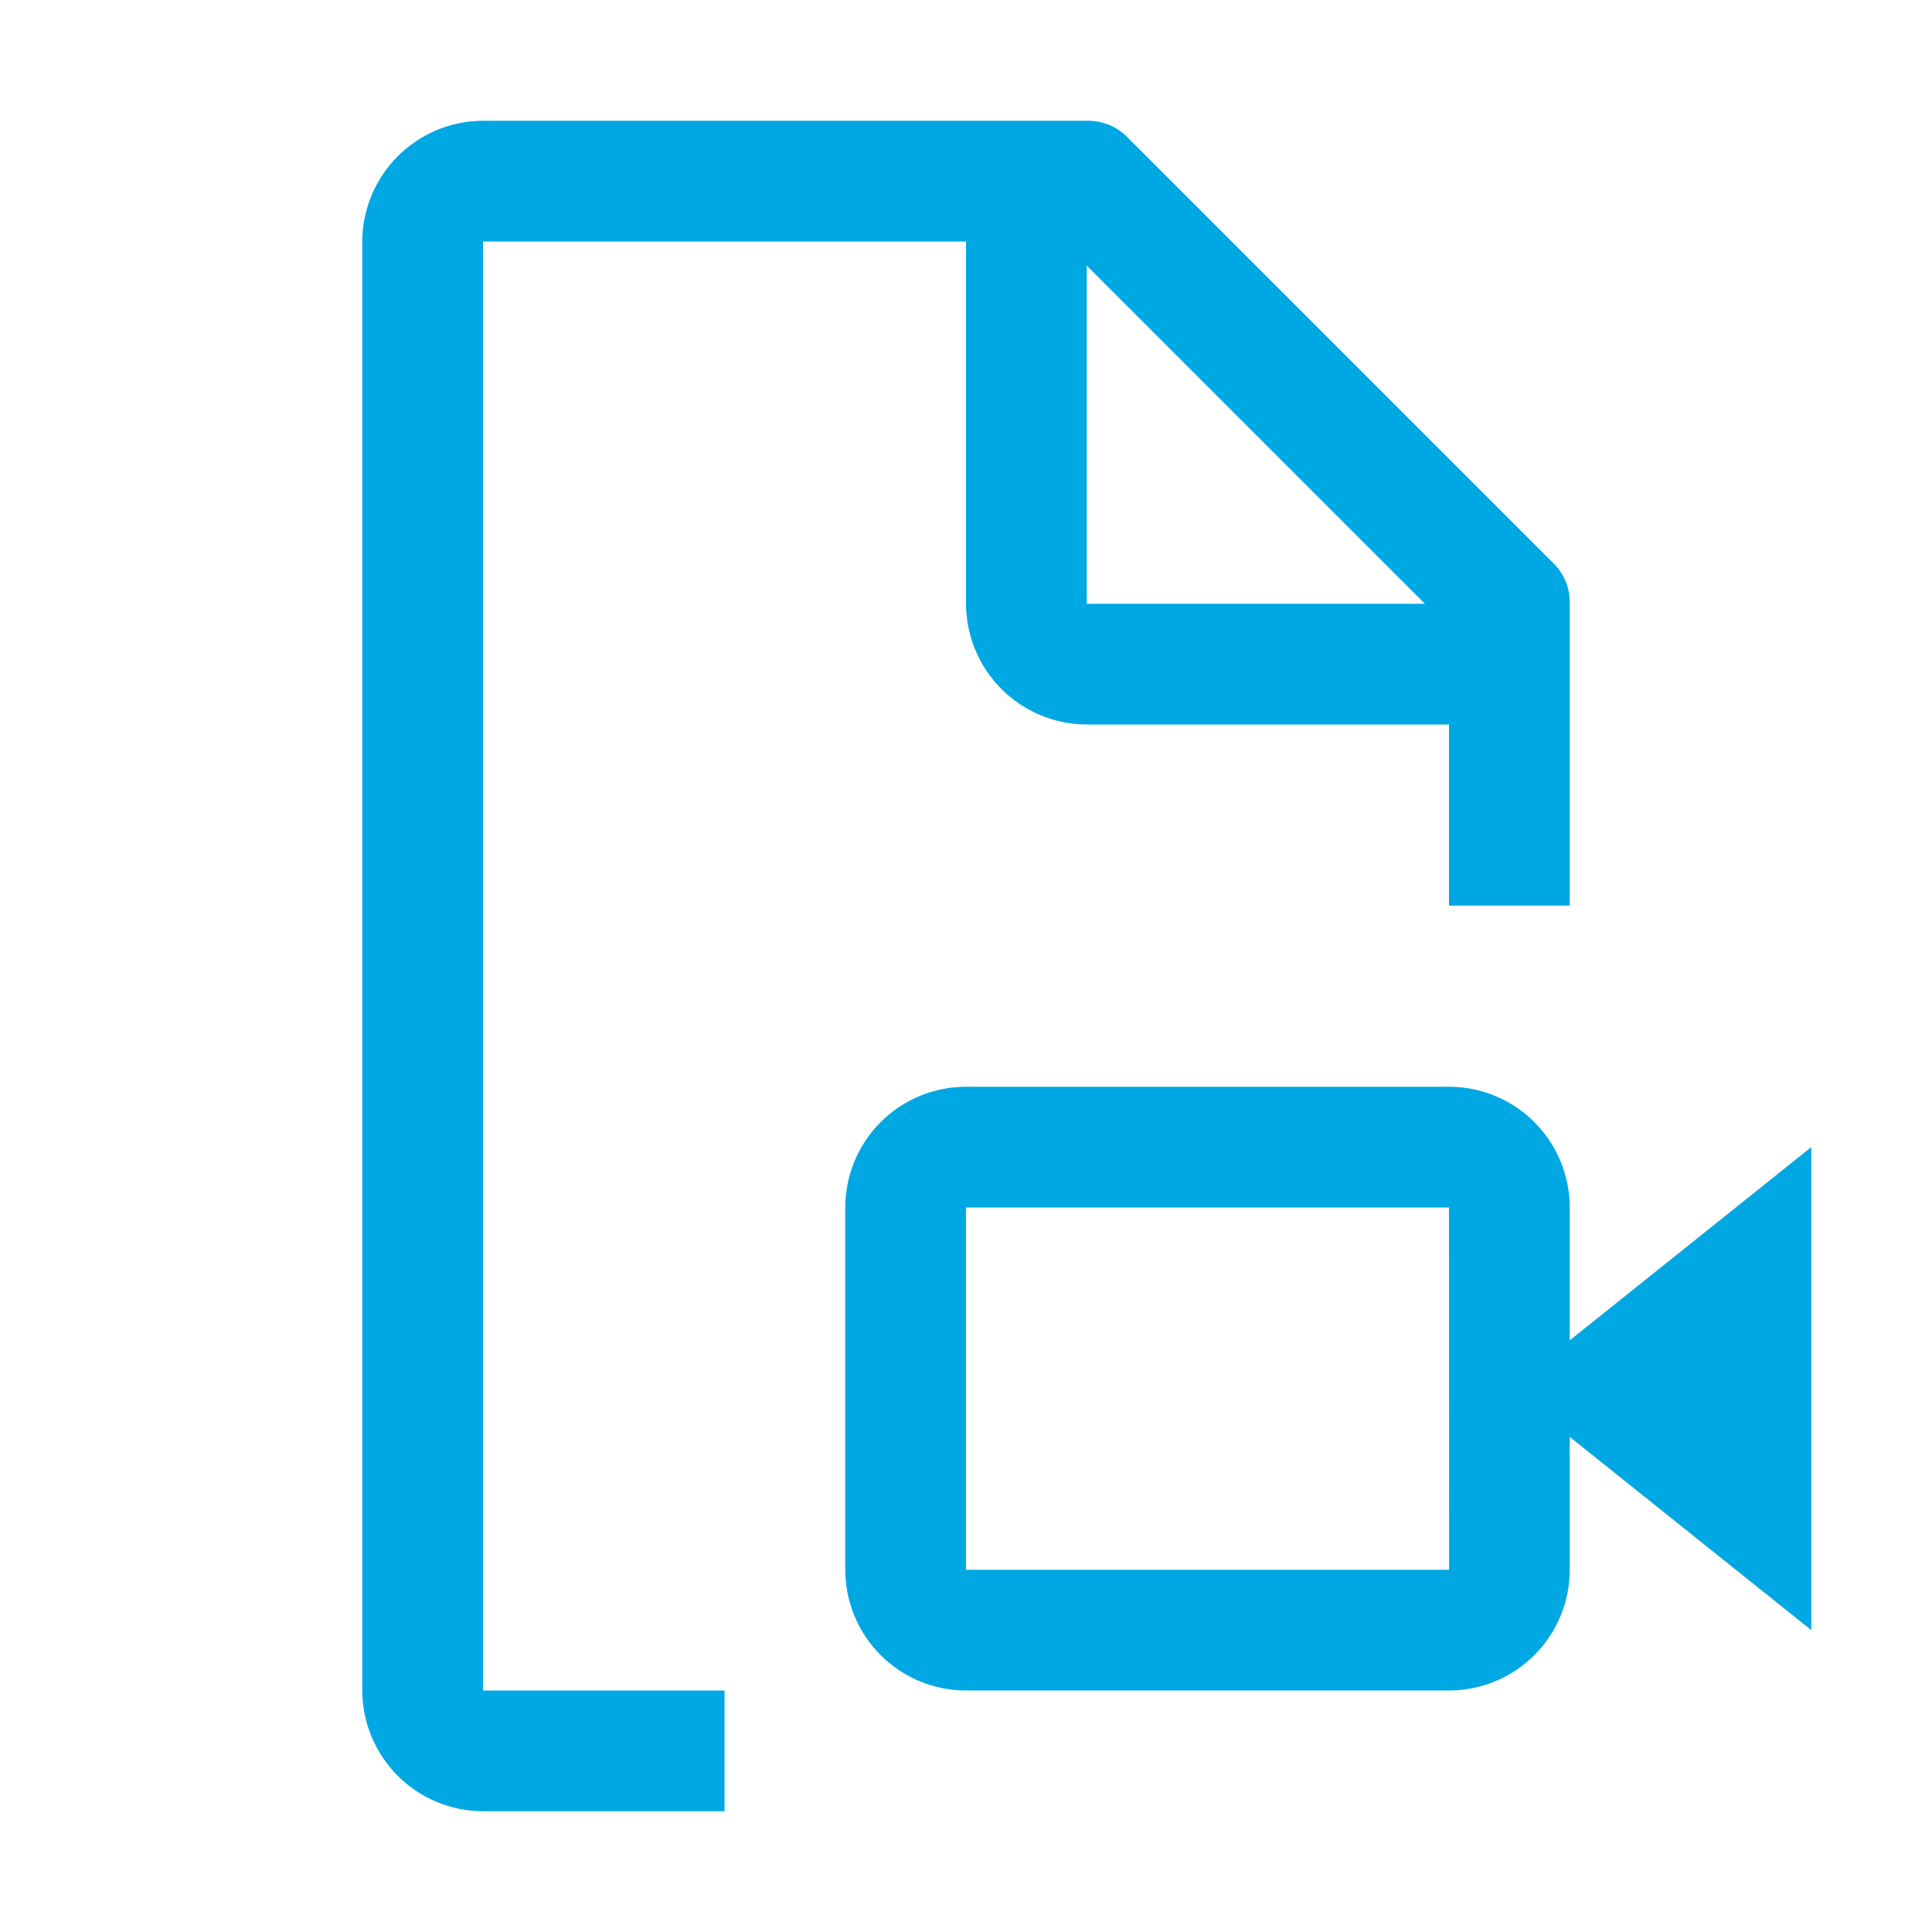
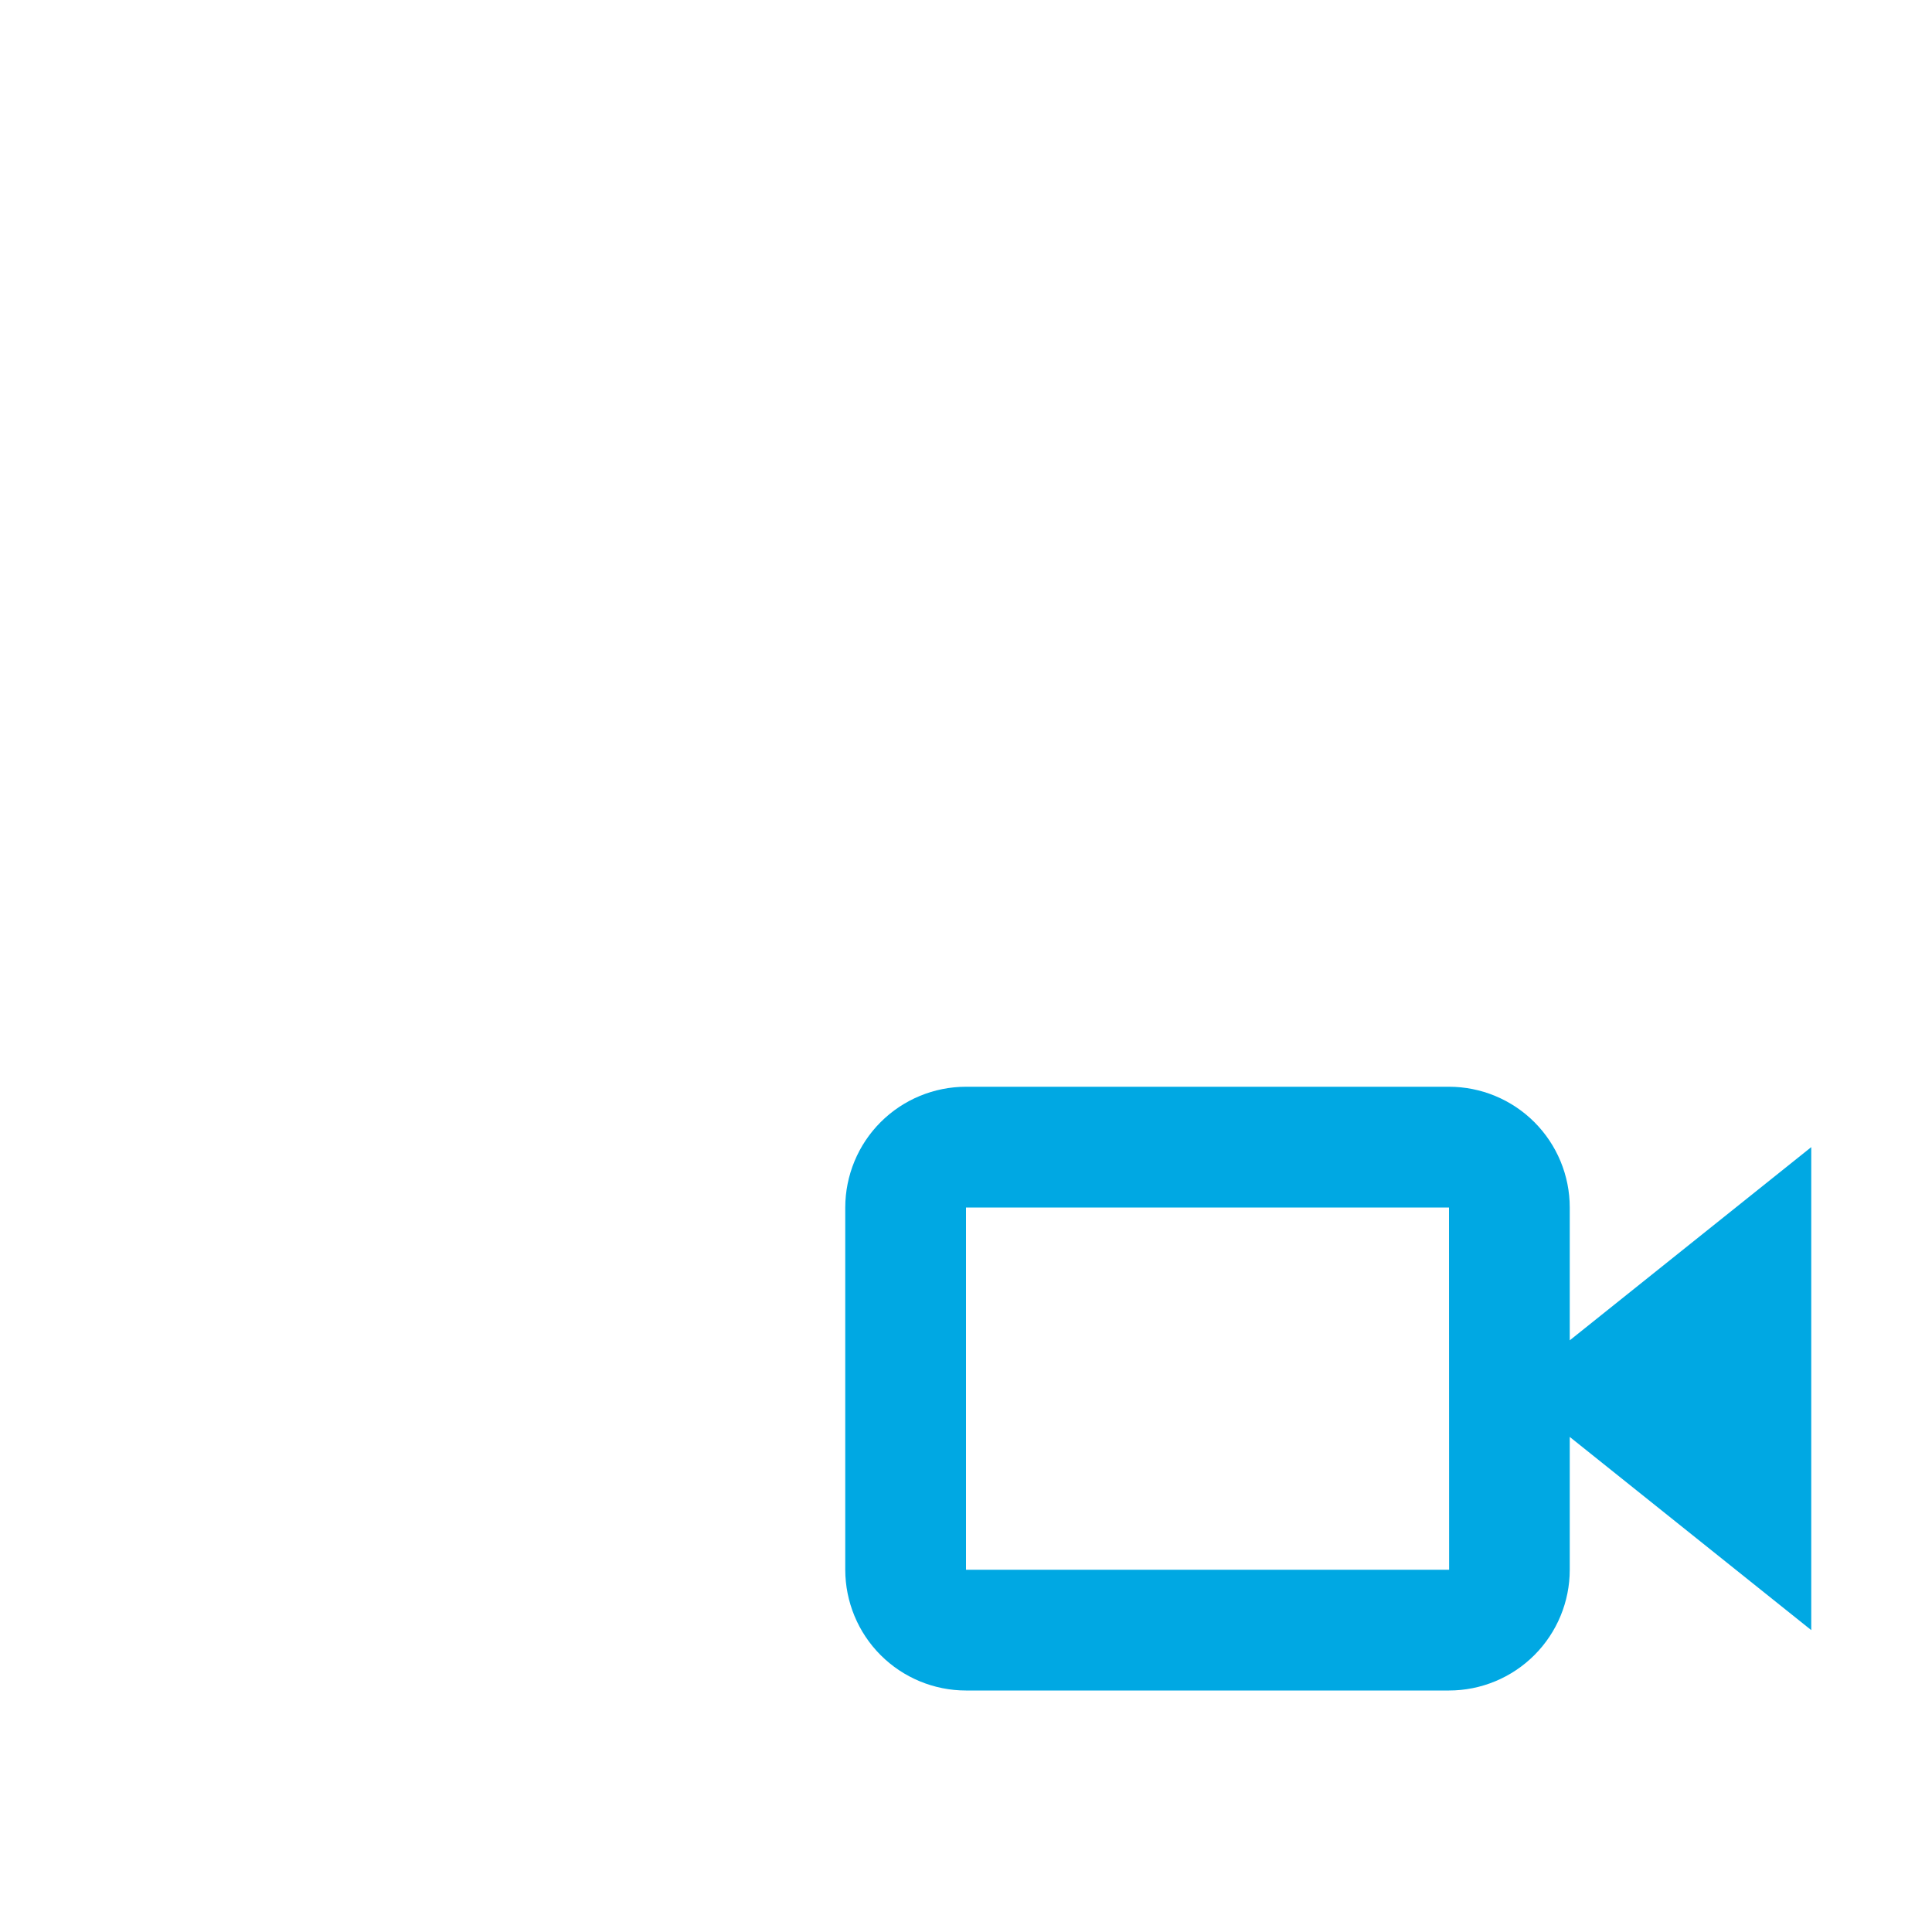
<svg xmlns="http://www.w3.org/2000/svg" width="21" height="21" viewBox="0 0 32 32" fill="none">
-   <path d="M30 19L26 22.2V20C26 19.47 25.789 18.961 25.414 18.586C25.039 18.211 24.53 18 24 18H16C15.47 18 14.961 18.211 14.586 18.586C14.211 18.961 14.001 19.47 14 20V26C14.001 26.53 14.211 27.039 14.586 27.414C14.961 27.789 15.47 28 16 28H24C24.53 28 25.039 27.789 25.414 27.414C25.789 27.039 26 26.53 26 26V23.8L30 27V19ZM16 26V20H24L24.002 26H16Z" fill="#00A8E3" />
-   <path d="M12 28H8V4H16V10C16.002 10.53 16.213 11.038 16.587 11.413C16.962 11.787 17.47 11.999 18 12H24V15H26V10C26.003 9.869 25.979 9.738 25.927 9.617C25.875 9.497 25.798 9.388 25.7 9.3L18.7 2.3C18.612 2.203 18.504 2.125 18.383 2.074C18.262 2.022 18.131 1.997 18 2H8C7.47 2.002 6.962 2.213 6.588 2.588C6.213 2.963 6.002 3.47 6 4V28C6.002 28.53 6.213 29.038 6.588 29.413C6.962 29.788 7.47 29.999 8 30H12V28ZM18 4.4L23.6 10H18V4.4Z" fill="#00A8E3" />
+   <path d="M30 19L26 22.2V20C26 19.47 25.789 18.961 25.414 18.586C25.039 18.211 24.53 18 24 18H16C15.47 18 14.961 18.211 14.586 18.586C14.211 18.961 14.001 19.47 14 20V26C14.001 26.53 14.211 27.039 14.586 27.414C14.961 27.789 15.47 28 16 28H24C24.53 28 25.039 27.789 25.414 27.414C25.789 27.039 26 26.53 26 26V23.8L30 27V19ZM16 26V20H24L24.002 26H16" fill="#00A8E3" />
</svg>